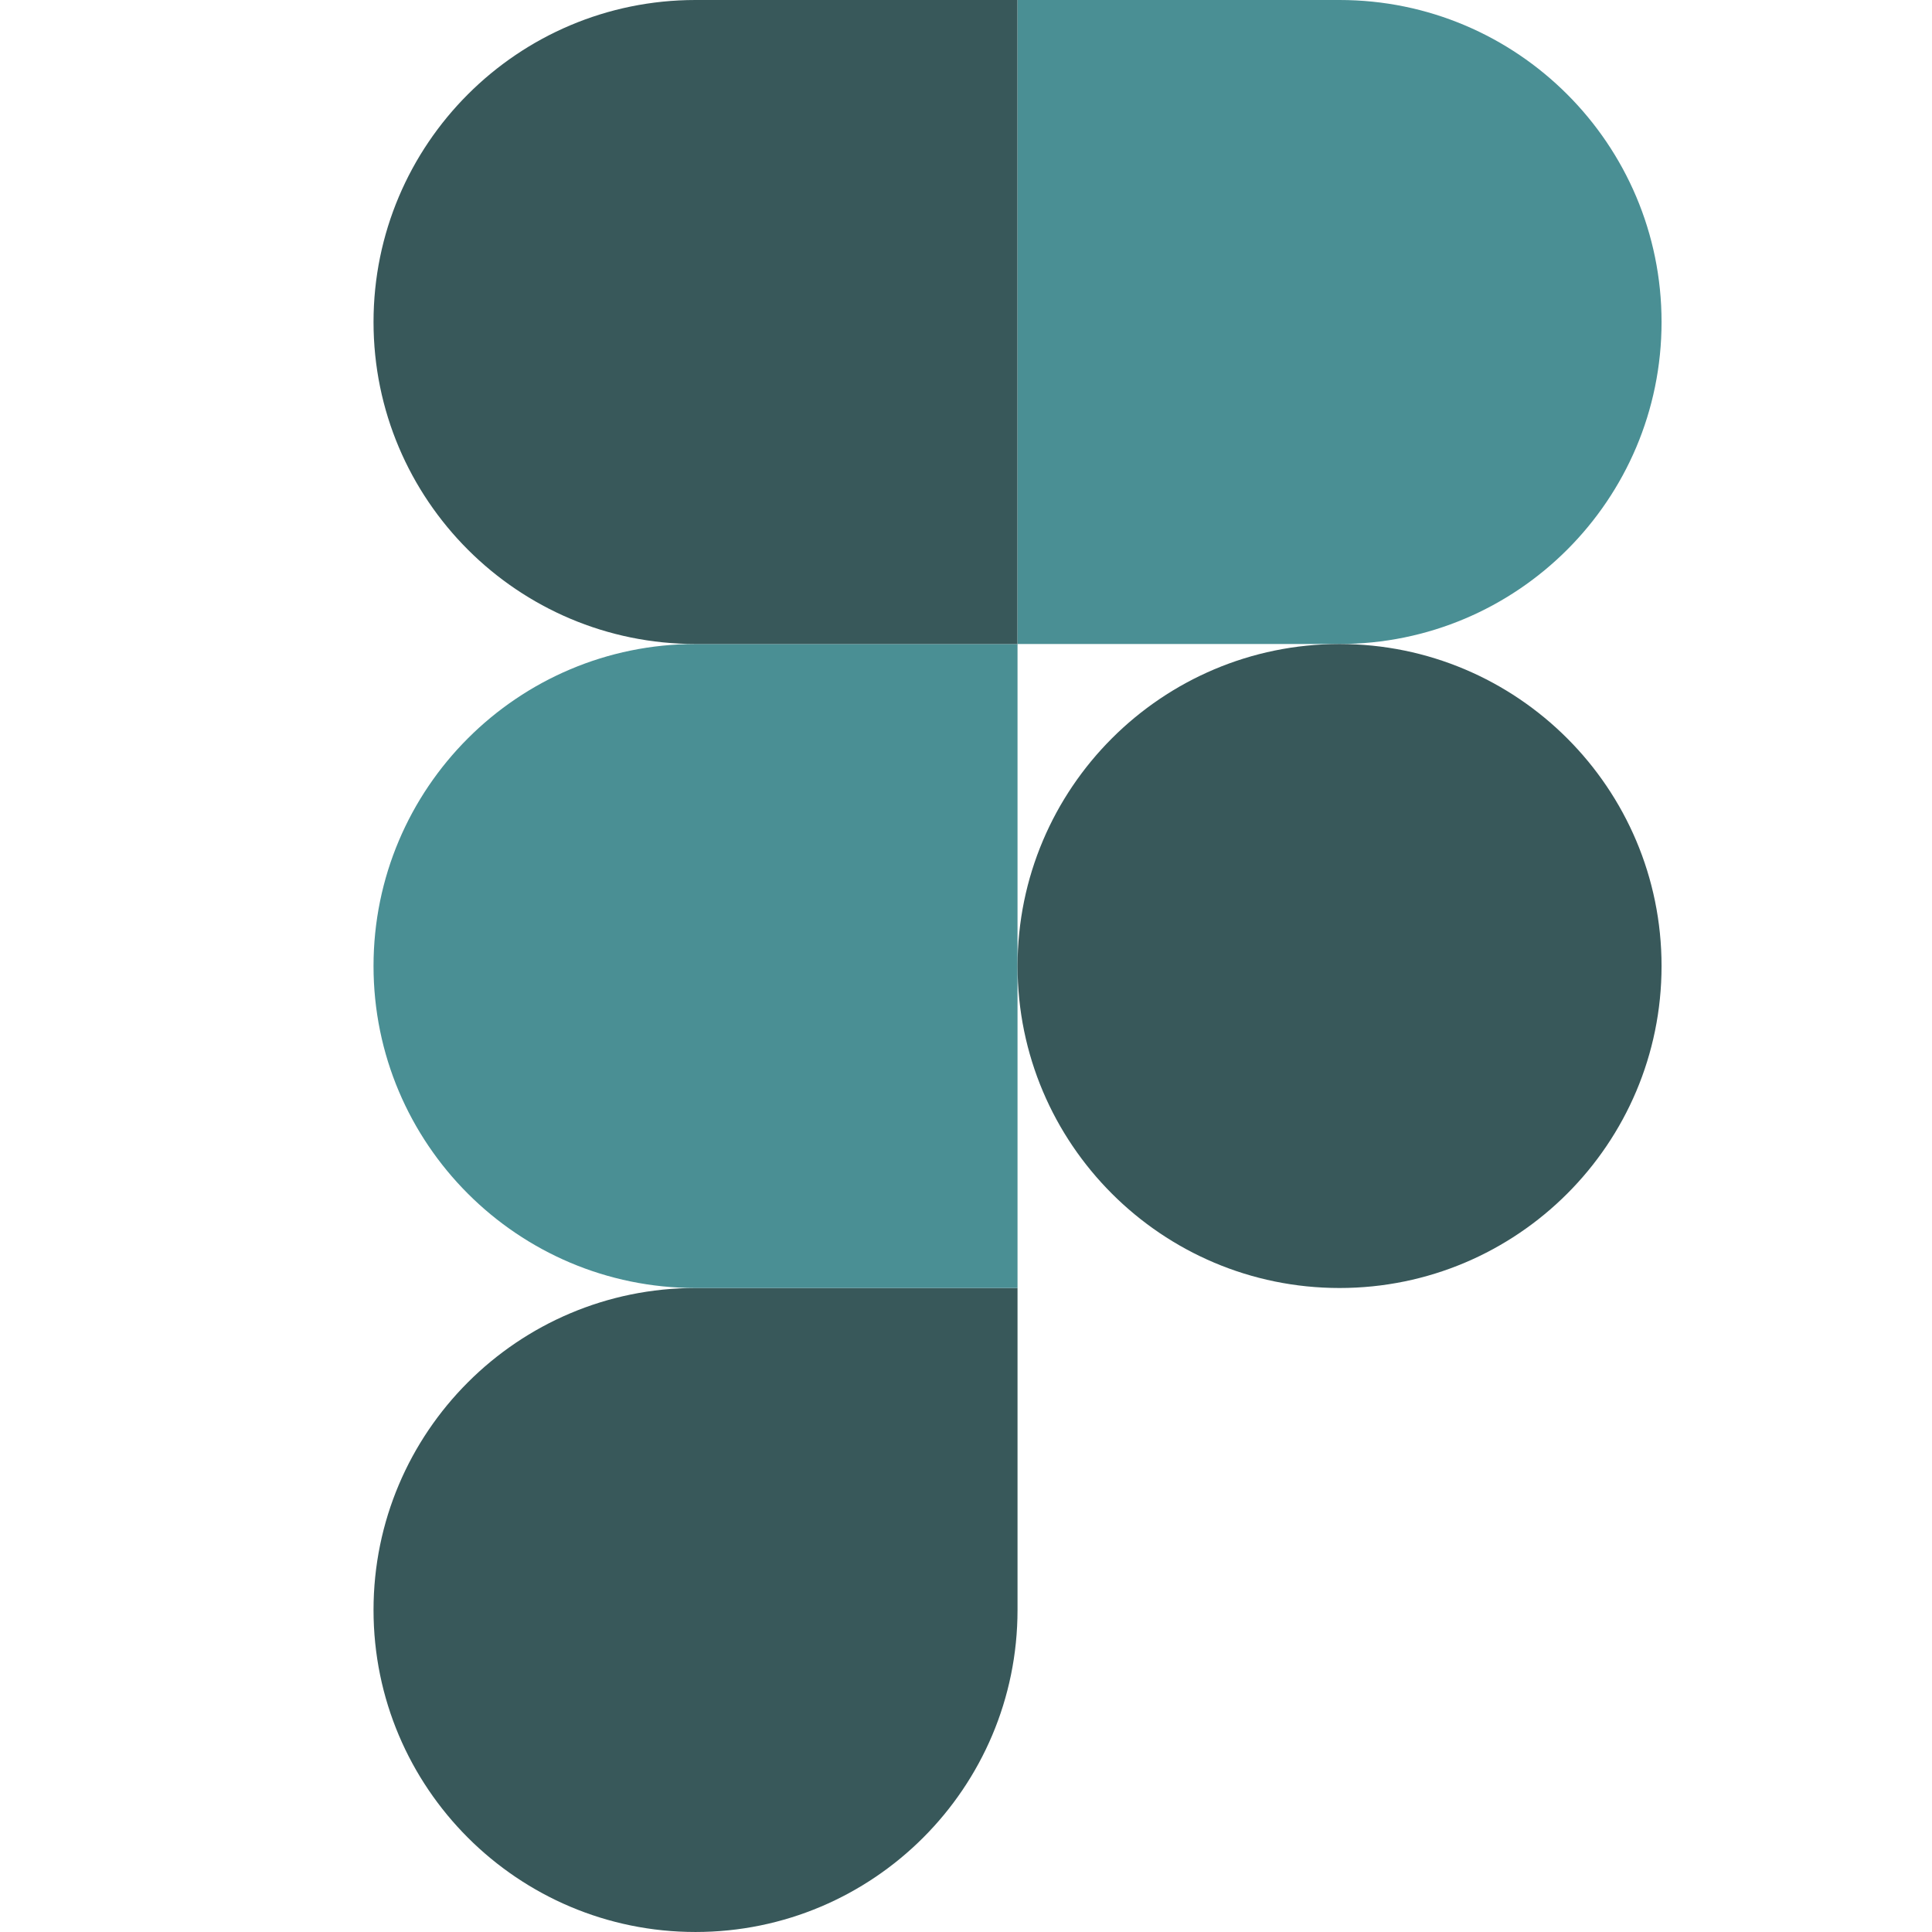
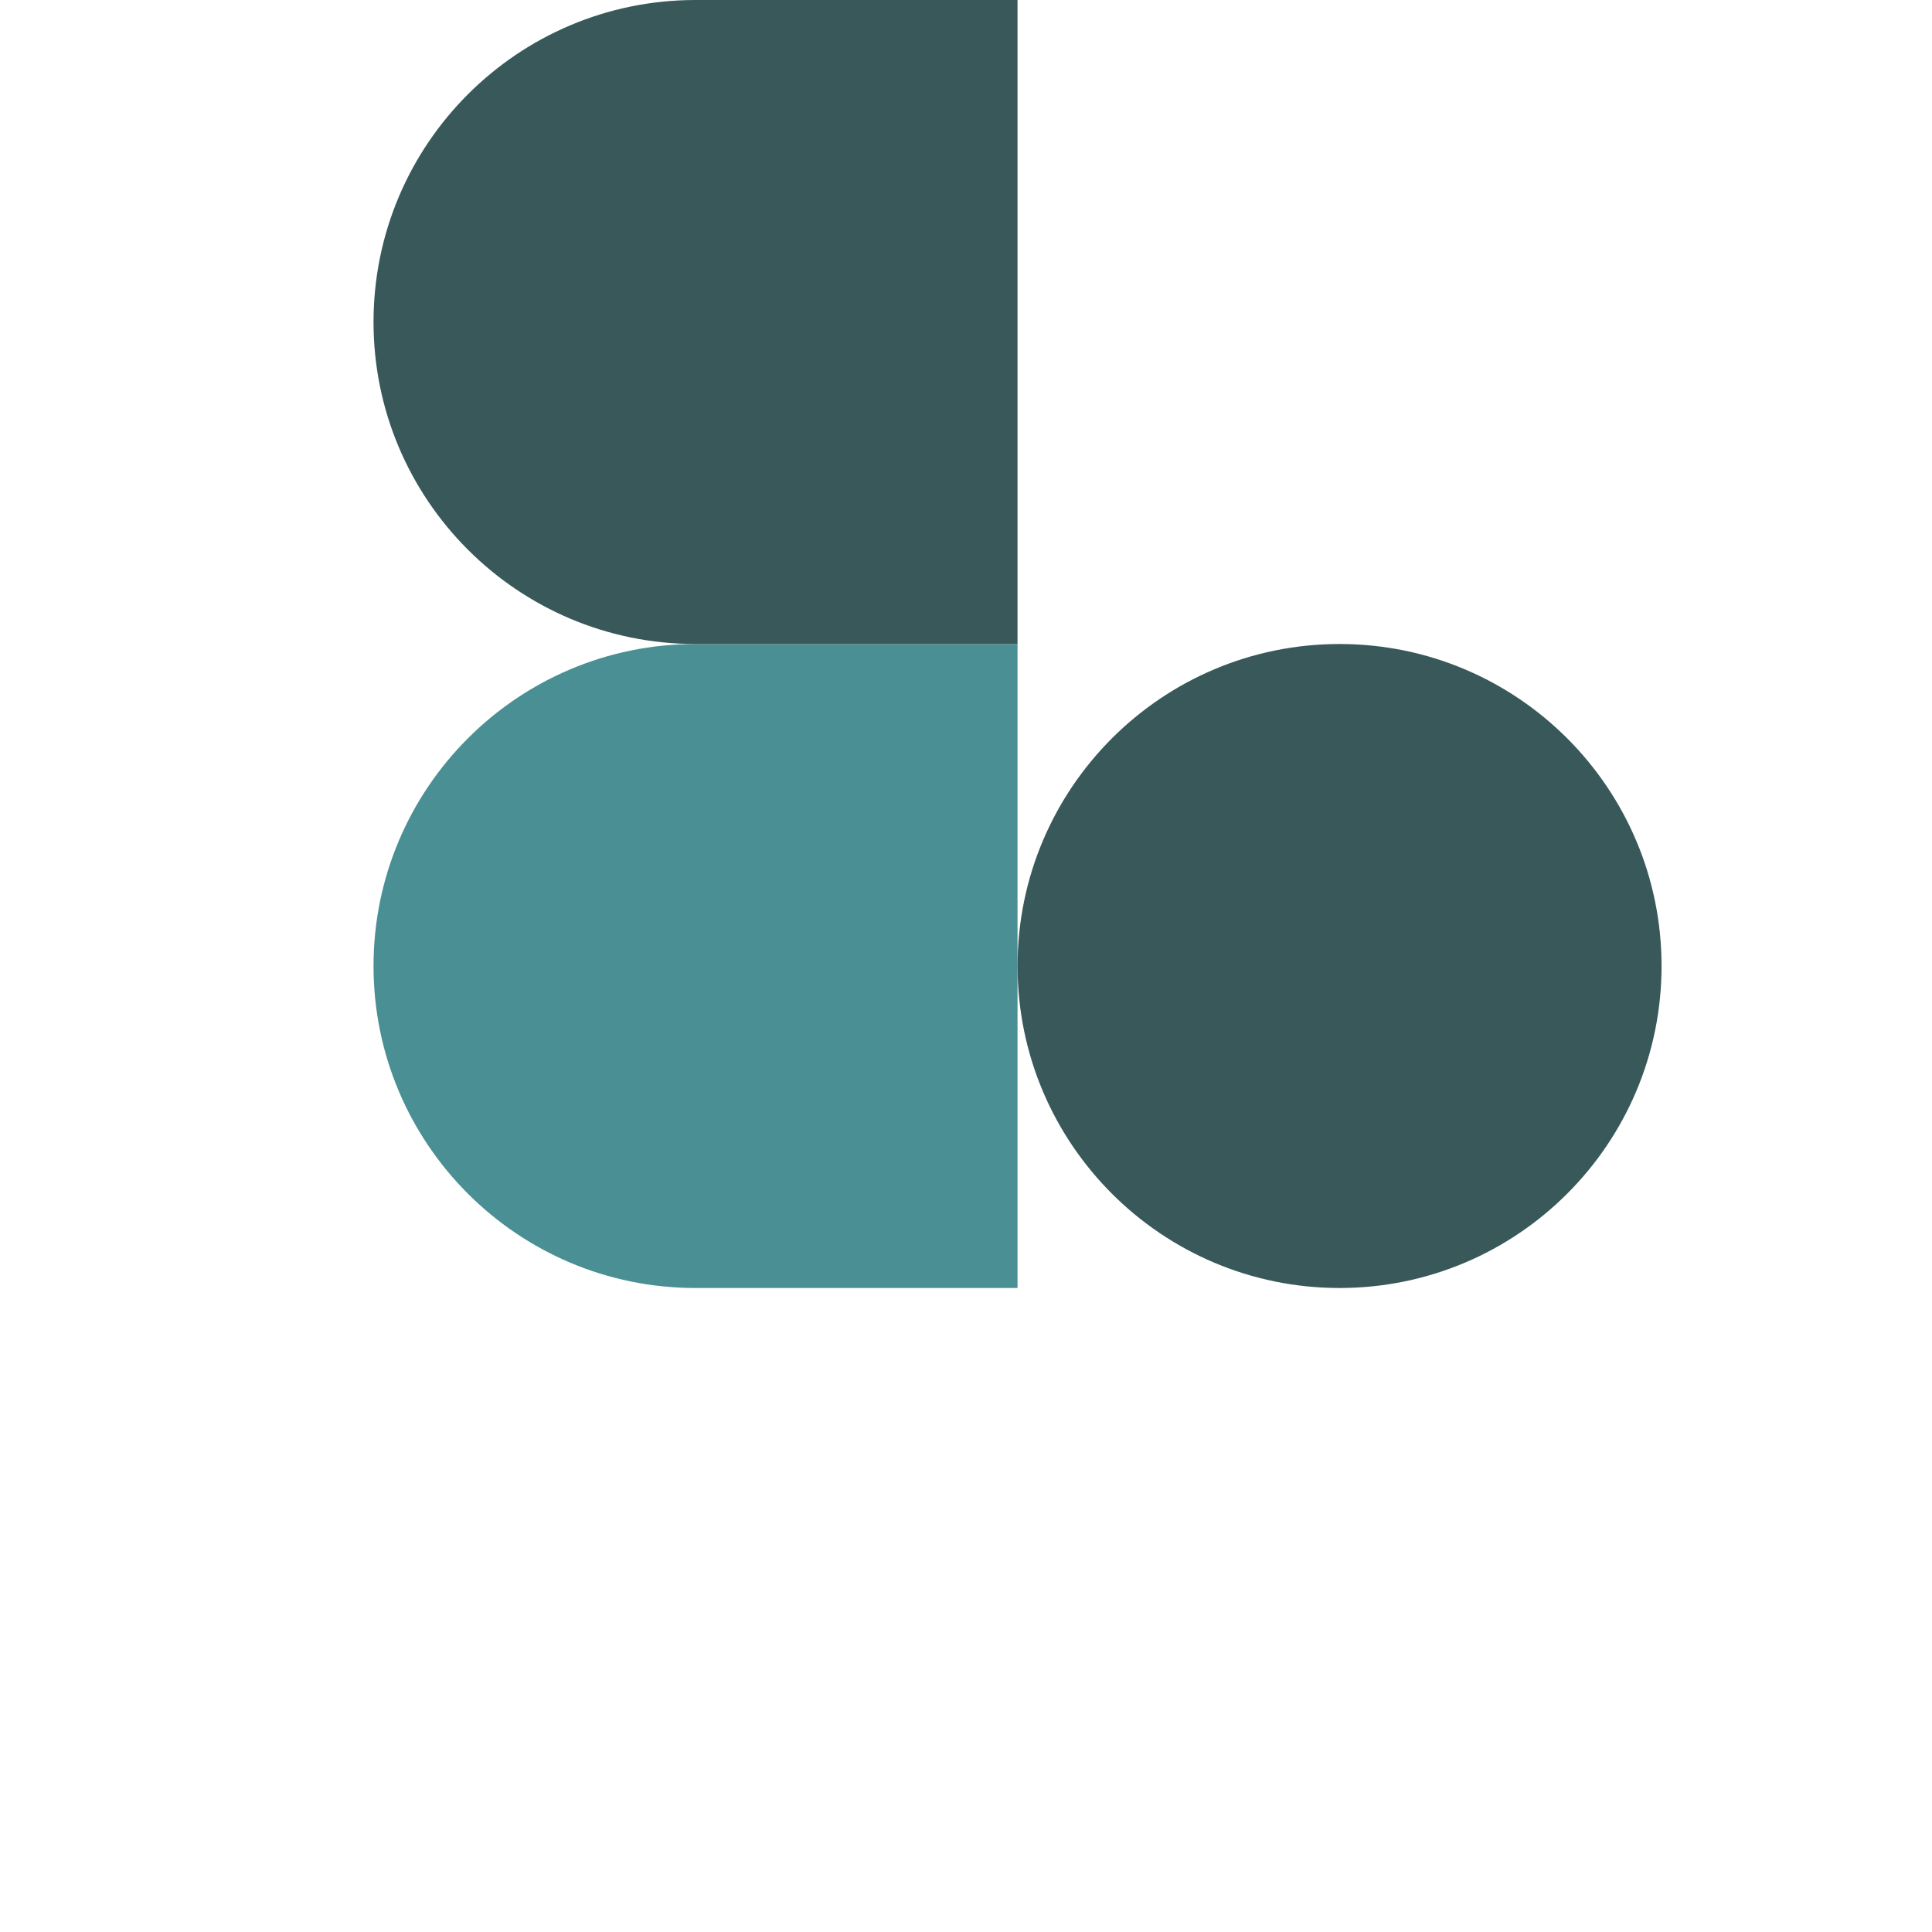
<svg xmlns="http://www.w3.org/2000/svg" width="172" height="172" viewBox="0 0 172 172" fill="none">
  <g clip-path="url(#clip0_426_79)">
-     <path d="M61.921 171.999C77.745 171.999 90.587 159.157 90.587 143.333V114.666H61.921C46.097 114.666 33.254 127.509 33.254 143.333C33.254 159.157 46.097 171.999 61.921 171.999Z" fill="#38585A" />
    <path d="M33.254 86.001C33.254 70.177 46.097 57.334 61.921 57.334H90.587V114.667H61.921C46.097 114.667 33.254 101.825 33.254 86.001Z" fill="#4A8F94" />
    <path d="M33.254 28.667C33.254 12.843 46.097 0 61.921 0H90.587V57.333H61.921C46.097 57.333 33.254 44.491 33.254 28.667Z" fill="#38585A" />
-     <path d="M90.59 0H119.257C135.081 0 147.923 12.843 147.923 28.667C147.923 44.491 135.081 57.333 119.257 57.333H90.59V0Z" fill="#4A8F94" />
    <path d="M147.923 86.001C147.923 101.825 135.081 114.667 119.257 114.667C103.433 114.667 90.59 101.825 90.59 86.001C90.59 70.177 103.433 57.334 119.257 57.334C135.081 57.334 147.923 70.177 147.923 86.001Z" fill="#38585A" />
  </g>
  <defs>
    <clipPath id="clip0_426_79">
      <rect width="172" height="172" fill="white" />
    </clipPath>
  </defs>
</svg>